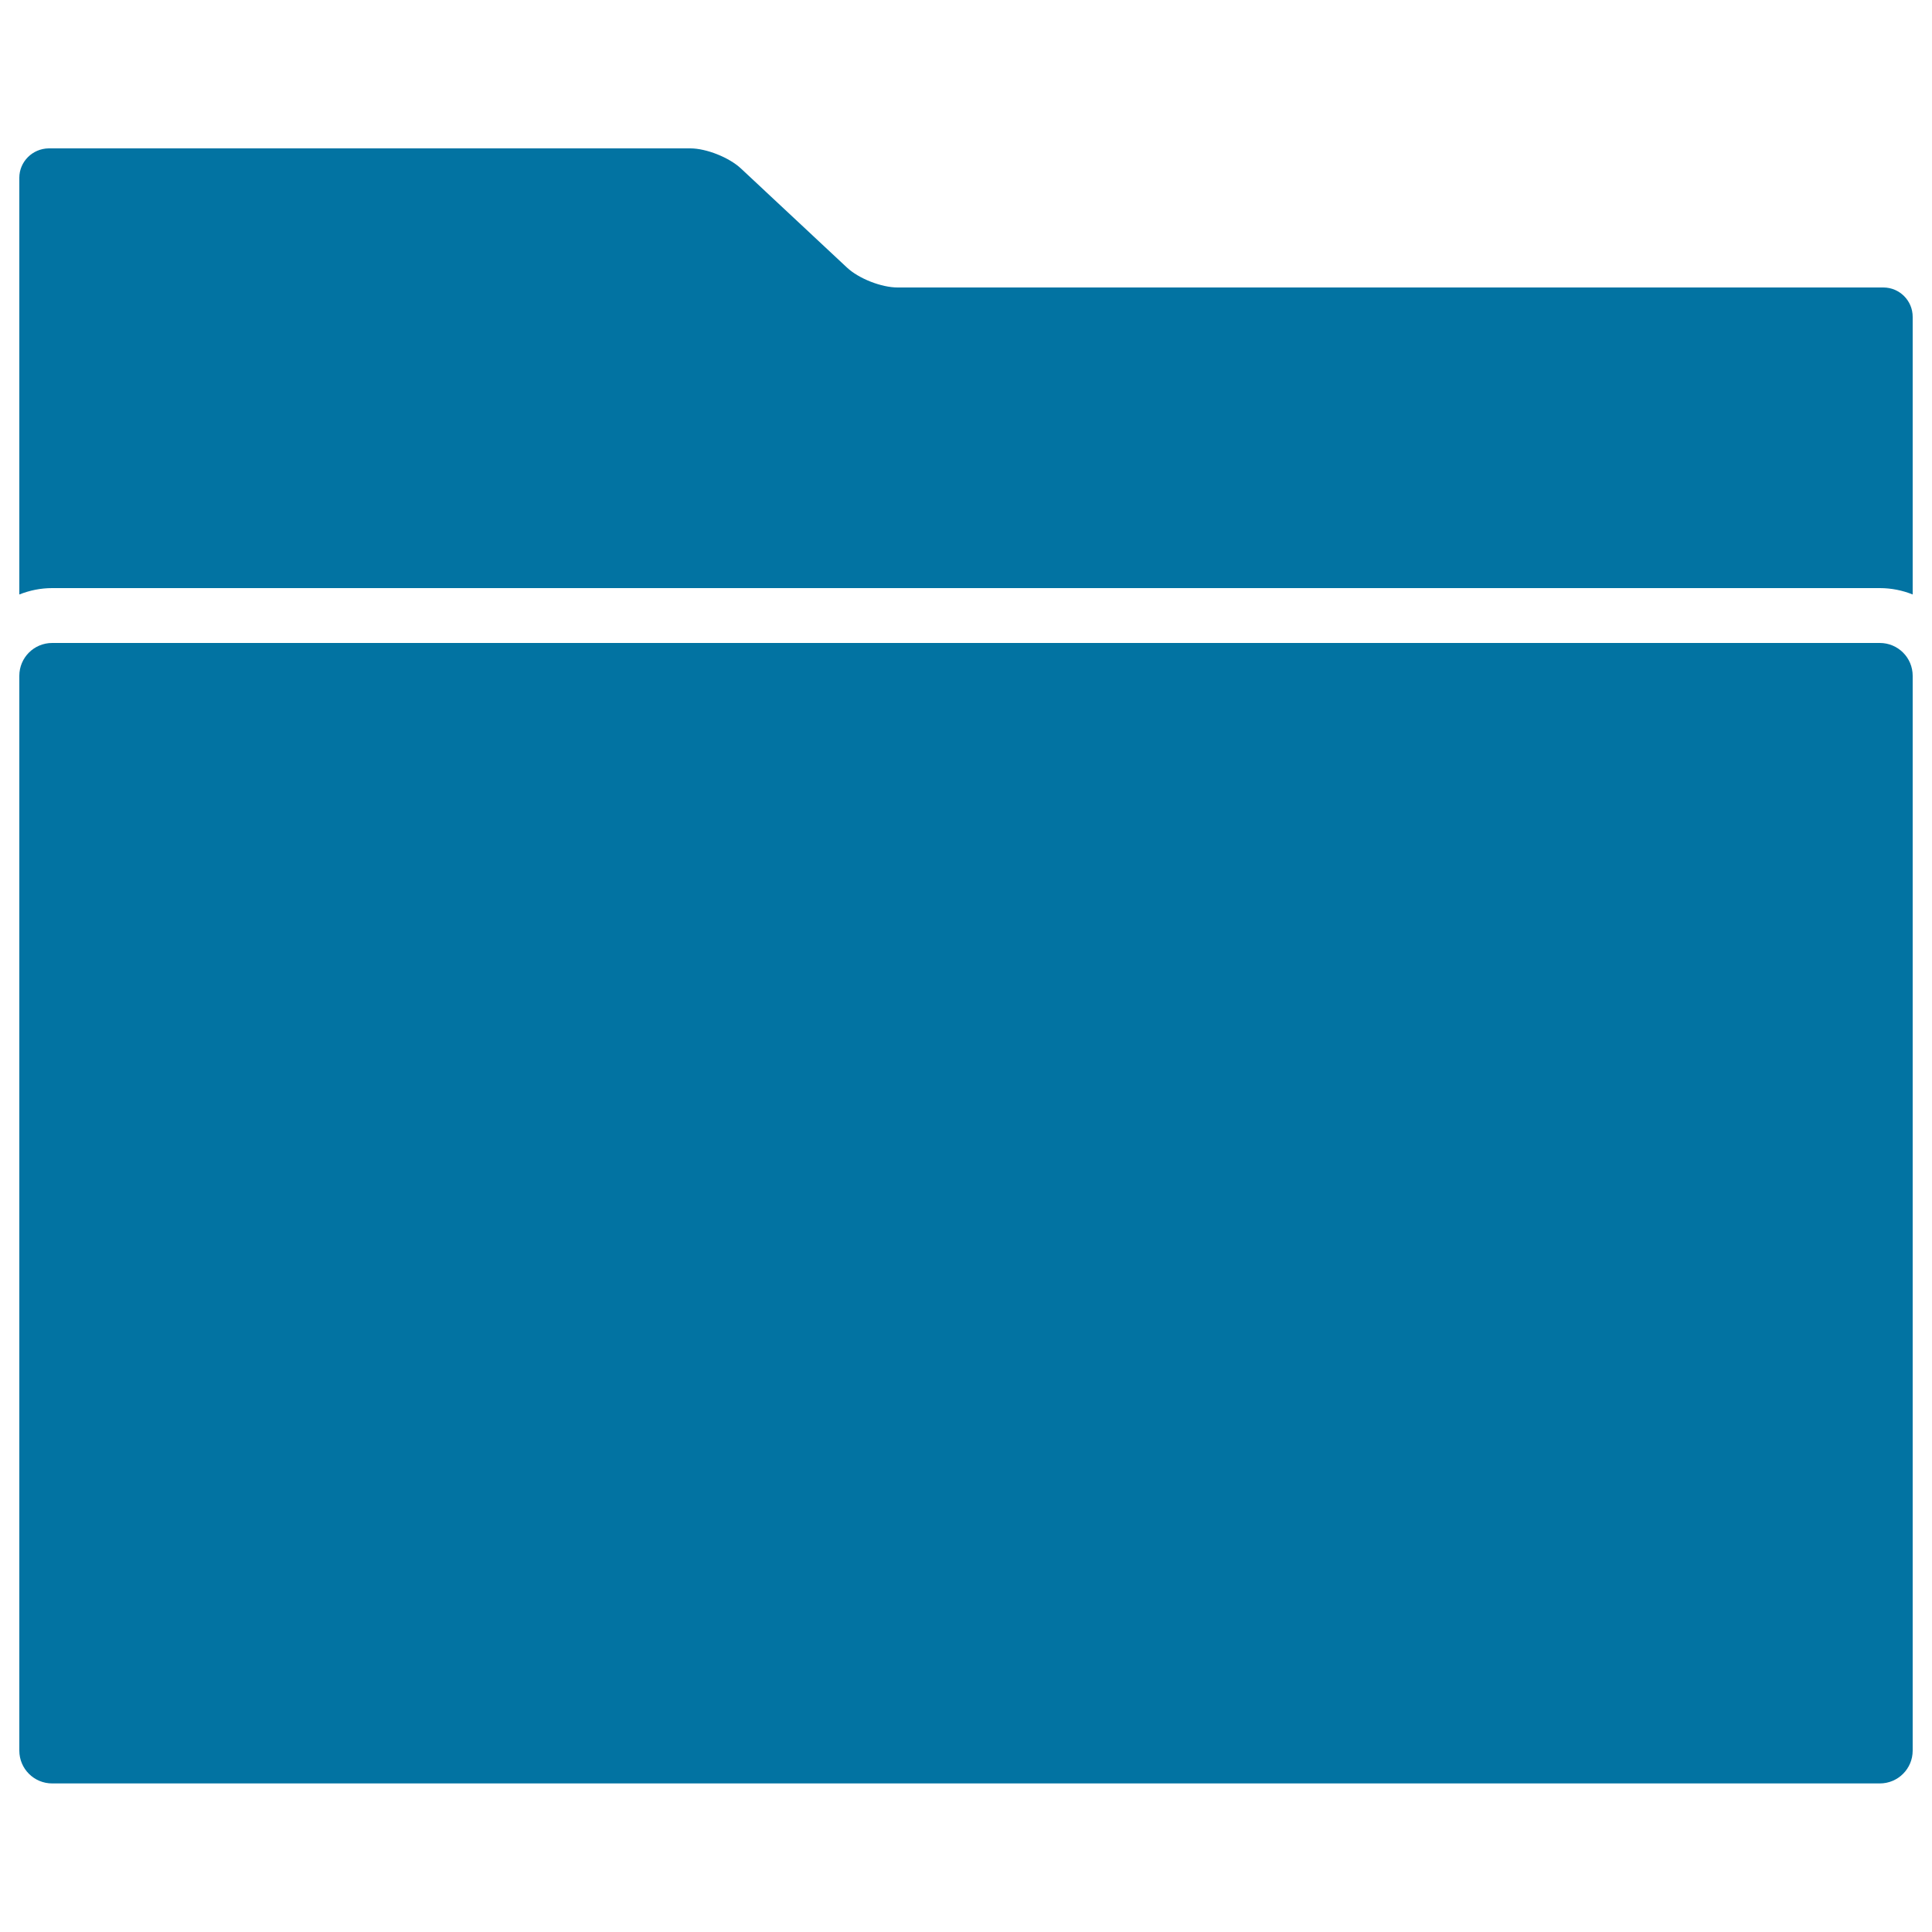
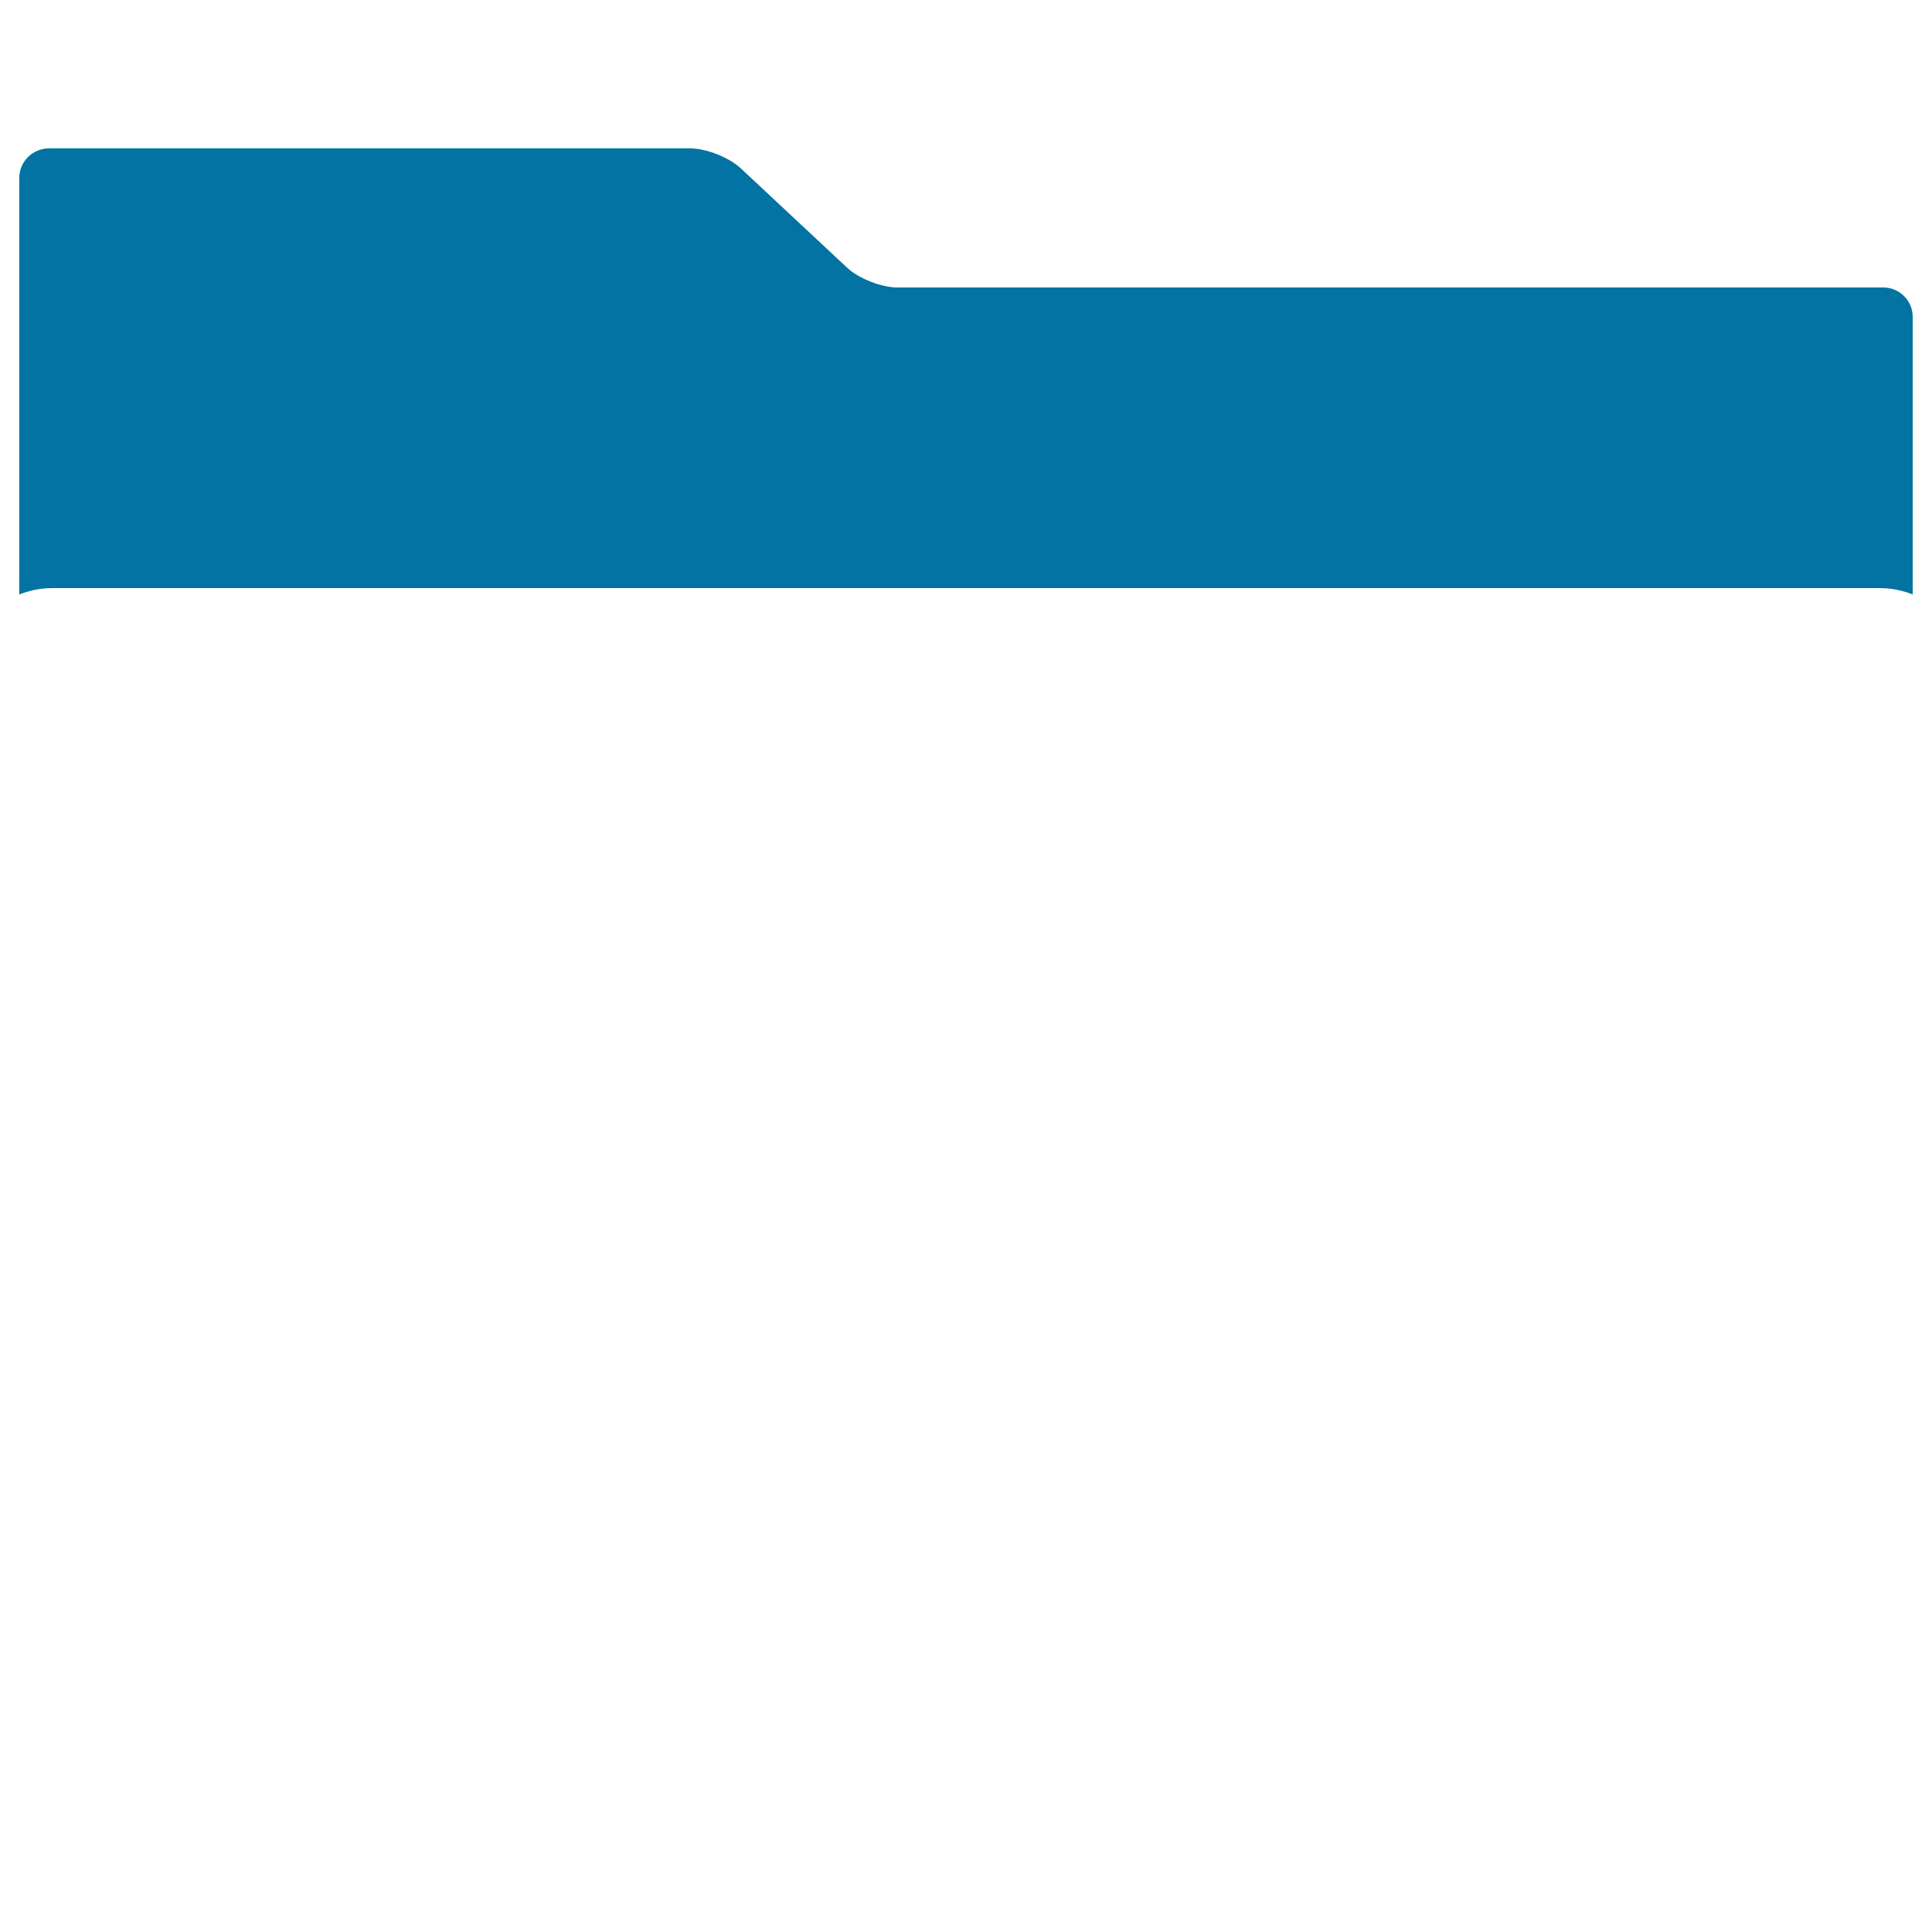
<svg xmlns="http://www.w3.org/2000/svg" viewBox="0 0 1000 1000" style="fill:#0273a2">
  <title>Folder Black Symbol SVG icon</title>
  <g>
    <g>
-       <path d="M990,164c0-8.4-6.8-15.2-15.2-15.2H464.6c-8.4,0-20.1-4.6-26.2-10.3l-54.9-51.3c-6.1-5.7-17.9-10.4-26.2-10.4H25.2C16.8,76.9,10,83.7,10,92v215.7c5.3-2.1,11-3.3,17-3.3H973c6,0,11.8,1.2,17,3.3L990,164L990,164z" />
-       <path d="M27,923.1H973c9.4,0,17-7.6,17-17V746.2V349.8c0-9.4-7.6-17-17-17H27c-9.4,0-17,7.6-17,17v396.4v159.9C10,915.5,17.6,923.1,27,923.1z" />
+       <path d="M990,164c0-8.4-6.8-15.2-15.2-15.2H464.6c-8.4,0-20.1-4.6-26.2-10.3l-54.9-51.3c-6.1-5.7-17.9-10.4-26.2-10.4H25.2C16.8,76.9,10,83.7,10,92v215.7c5.3-2.1,11-3.3,17-3.3H973c6,0,11.8,1.2,17,3.3L990,164z" />
    </g>
  </g>
</svg>